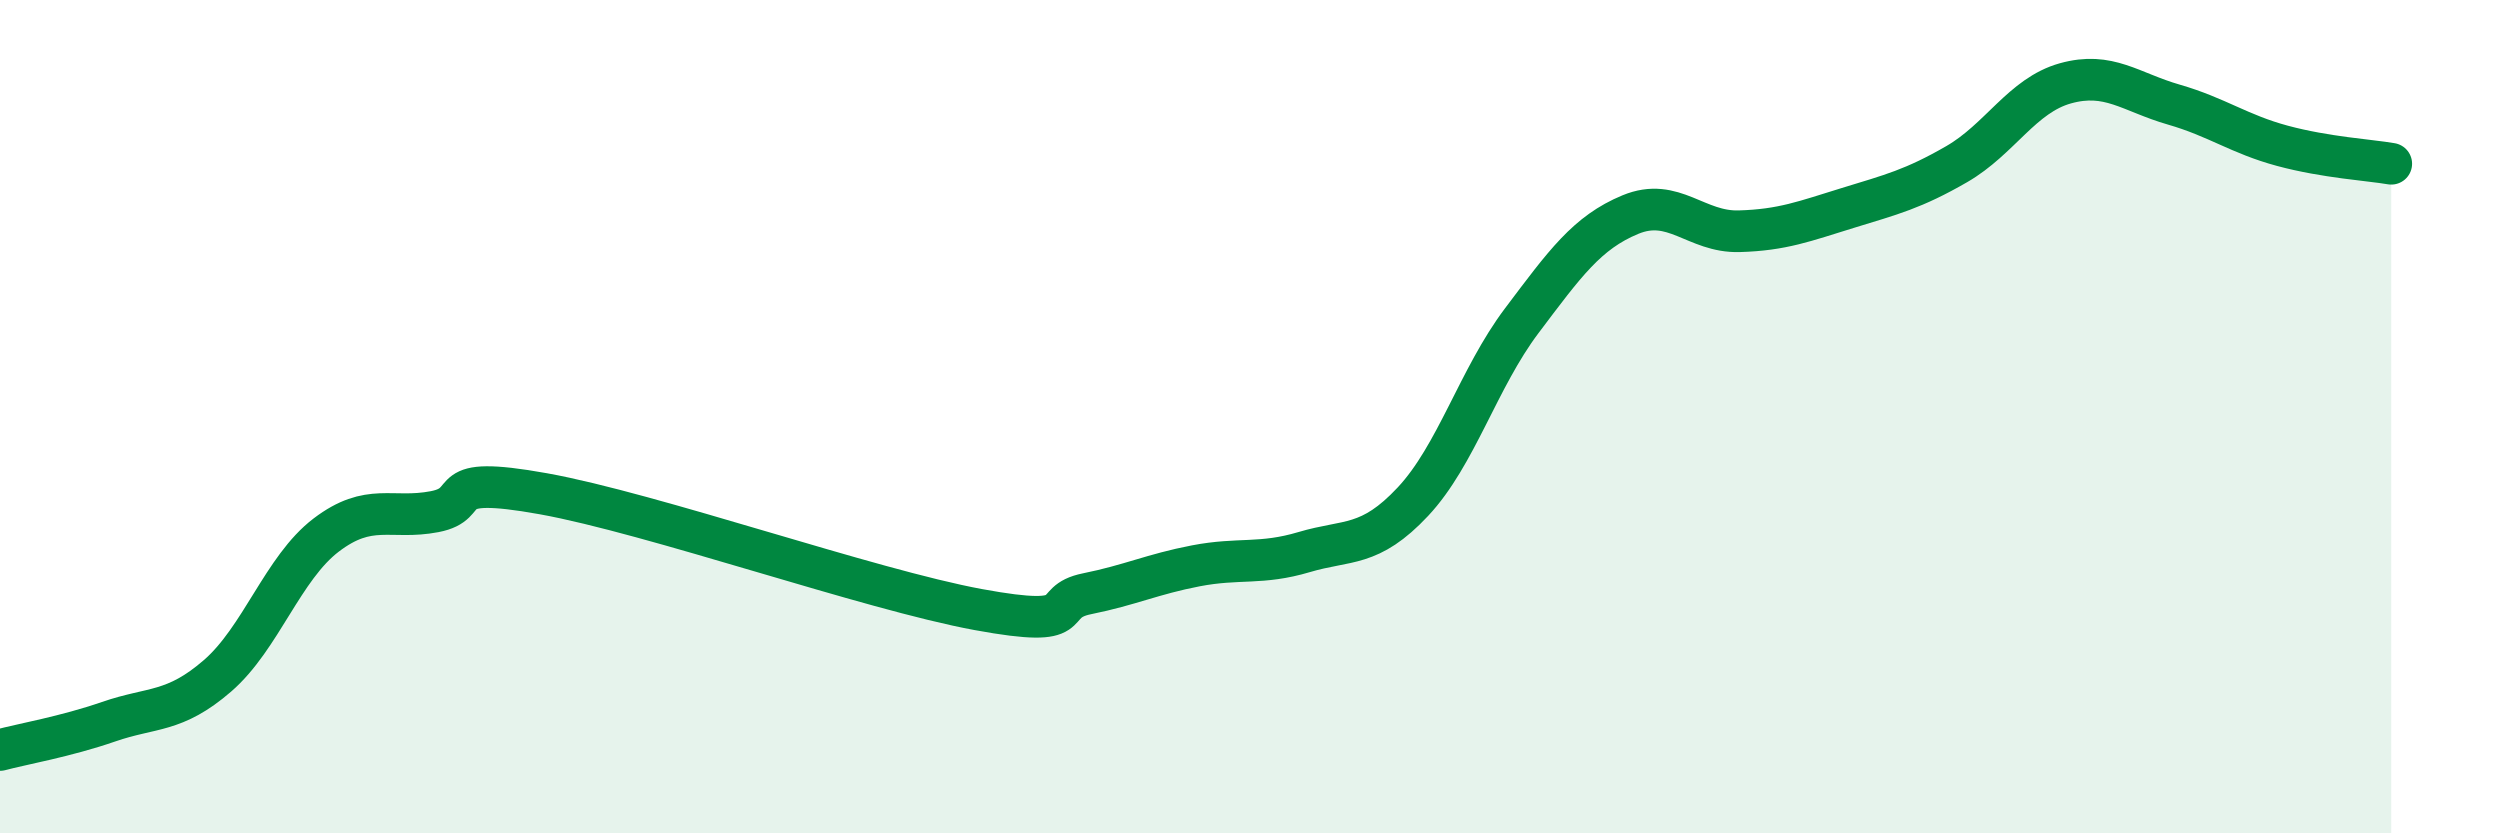
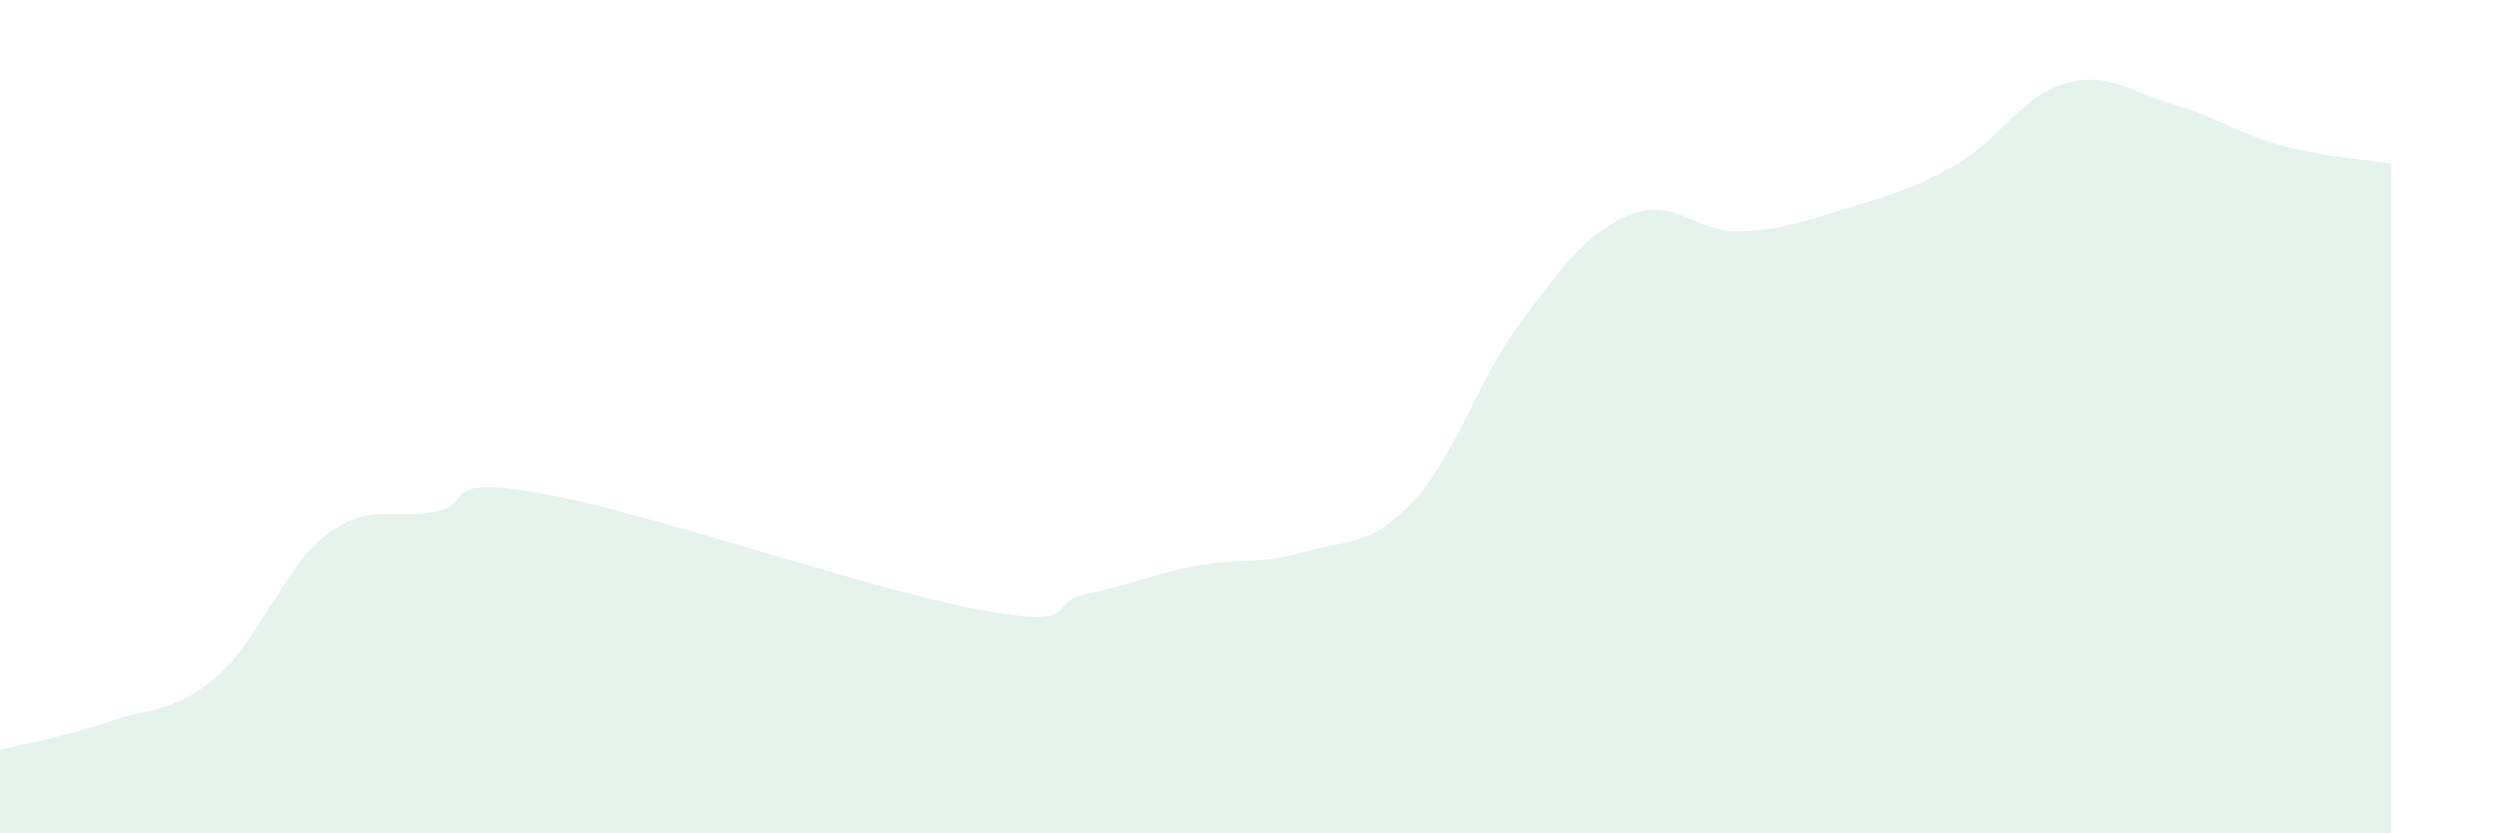
<svg xmlns="http://www.w3.org/2000/svg" width="60" height="20" viewBox="0 0 60 20">
  <path d="M 0,18 C 0.52,17.86 1.57,17.68 2.61,17.32 C 3.65,16.96 4.18,17.12 5.22,16.22 C 6.26,15.32 6.79,13.63 7.83,12.84 C 8.87,12.05 9.39,12.48 10.43,12.28 C 11.47,12.08 10.43,11.38 13.04,11.85 C 15.65,12.32 20.87,14.15 23.48,14.63 C 26.09,15.11 25.05,14.46 26.09,14.25 C 27.13,14.04 27.66,13.78 28.7,13.58 C 29.74,13.38 30.26,13.56 31.3,13.25 C 32.34,12.94 32.87,13.15 33.91,12.04 C 34.95,10.93 35.48,9.08 36.52,7.7 C 37.56,6.32 38.09,5.58 39.13,5.15 C 40.17,4.72 40.7,5.58 41.74,5.55 C 42.78,5.52 43.31,5.31 44.35,4.99 C 45.39,4.67 45.92,4.54 46.96,3.94 C 48,3.34 48.53,2.29 49.57,2 C 50.61,1.71 51.13,2.21 52.17,2.51 C 53.21,2.81 53.74,3.22 54.78,3.5 C 55.82,3.78 56.87,3.84 57.39,3.93L57.39 20L0 20Z" fill="#008740" opacity="0.1" stroke-linecap="round" stroke-linejoin="round" />
-   <path d="M 0,18 C 0.52,17.86 1.57,17.68 2.61,17.32 C 3.65,16.96 4.18,17.12 5.22,16.22 C 6.26,15.32 6.79,13.63 7.83,12.84 C 8.87,12.05 9.39,12.48 10.43,12.28 C 11.47,12.08 10.43,11.38 13.04,11.85 C 15.65,12.32 20.87,14.15 23.48,14.63 C 26.09,15.11 25.05,14.46 26.09,14.25 C 27.13,14.04 27.66,13.78 28.7,13.58 C 29.74,13.38 30.26,13.56 31.3,13.25 C 32.34,12.94 32.87,13.15 33.91,12.04 C 34.95,10.93 35.48,9.08 36.52,7.7 C 37.56,6.32 38.09,5.58 39.13,5.15 C 40.17,4.72 40.7,5.58 41.74,5.55 C 42.78,5.52 43.31,5.31 44.35,4.99 C 45.39,4.67 45.92,4.54 46.96,3.94 C 48,3.34 48.53,2.29 49.57,2 C 50.61,1.71 51.13,2.21 52.17,2.51 C 53.21,2.81 53.74,3.22 54.78,3.5 C 55.82,3.78 56.87,3.84 57.39,3.93" stroke="#008740" stroke-width="1" fill="none" stroke-linecap="round" stroke-linejoin="round" />
</svg>